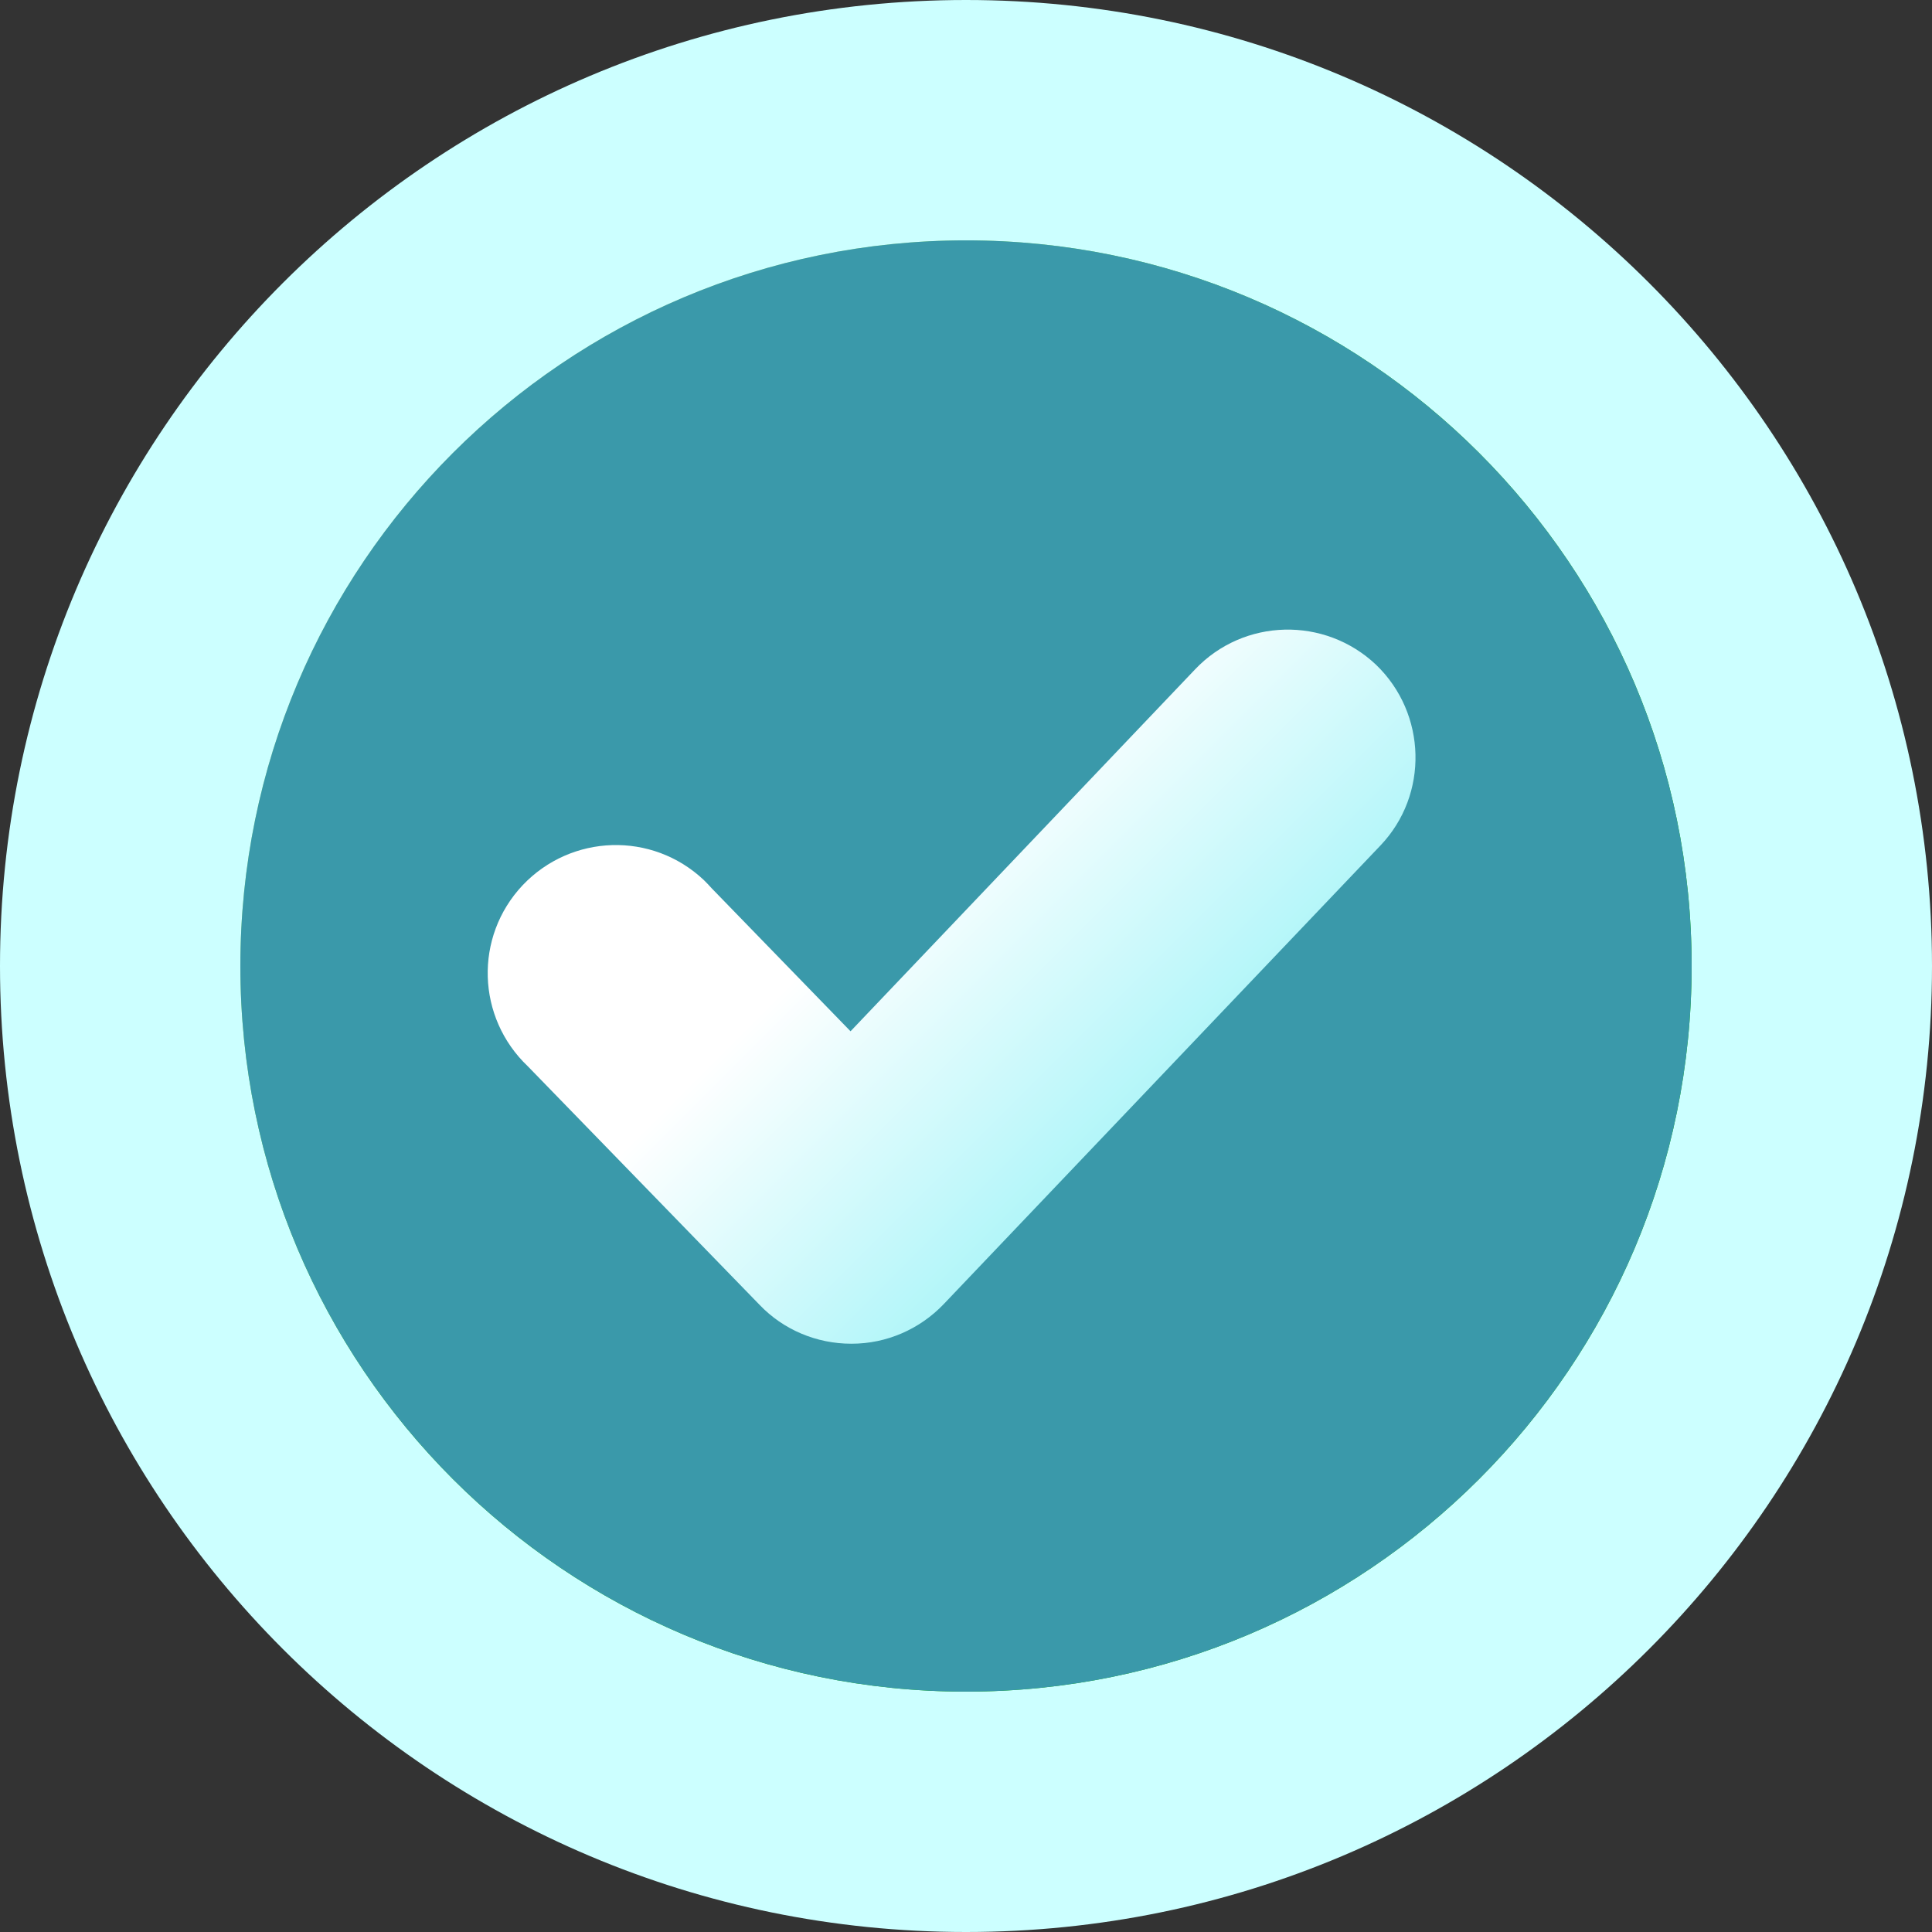
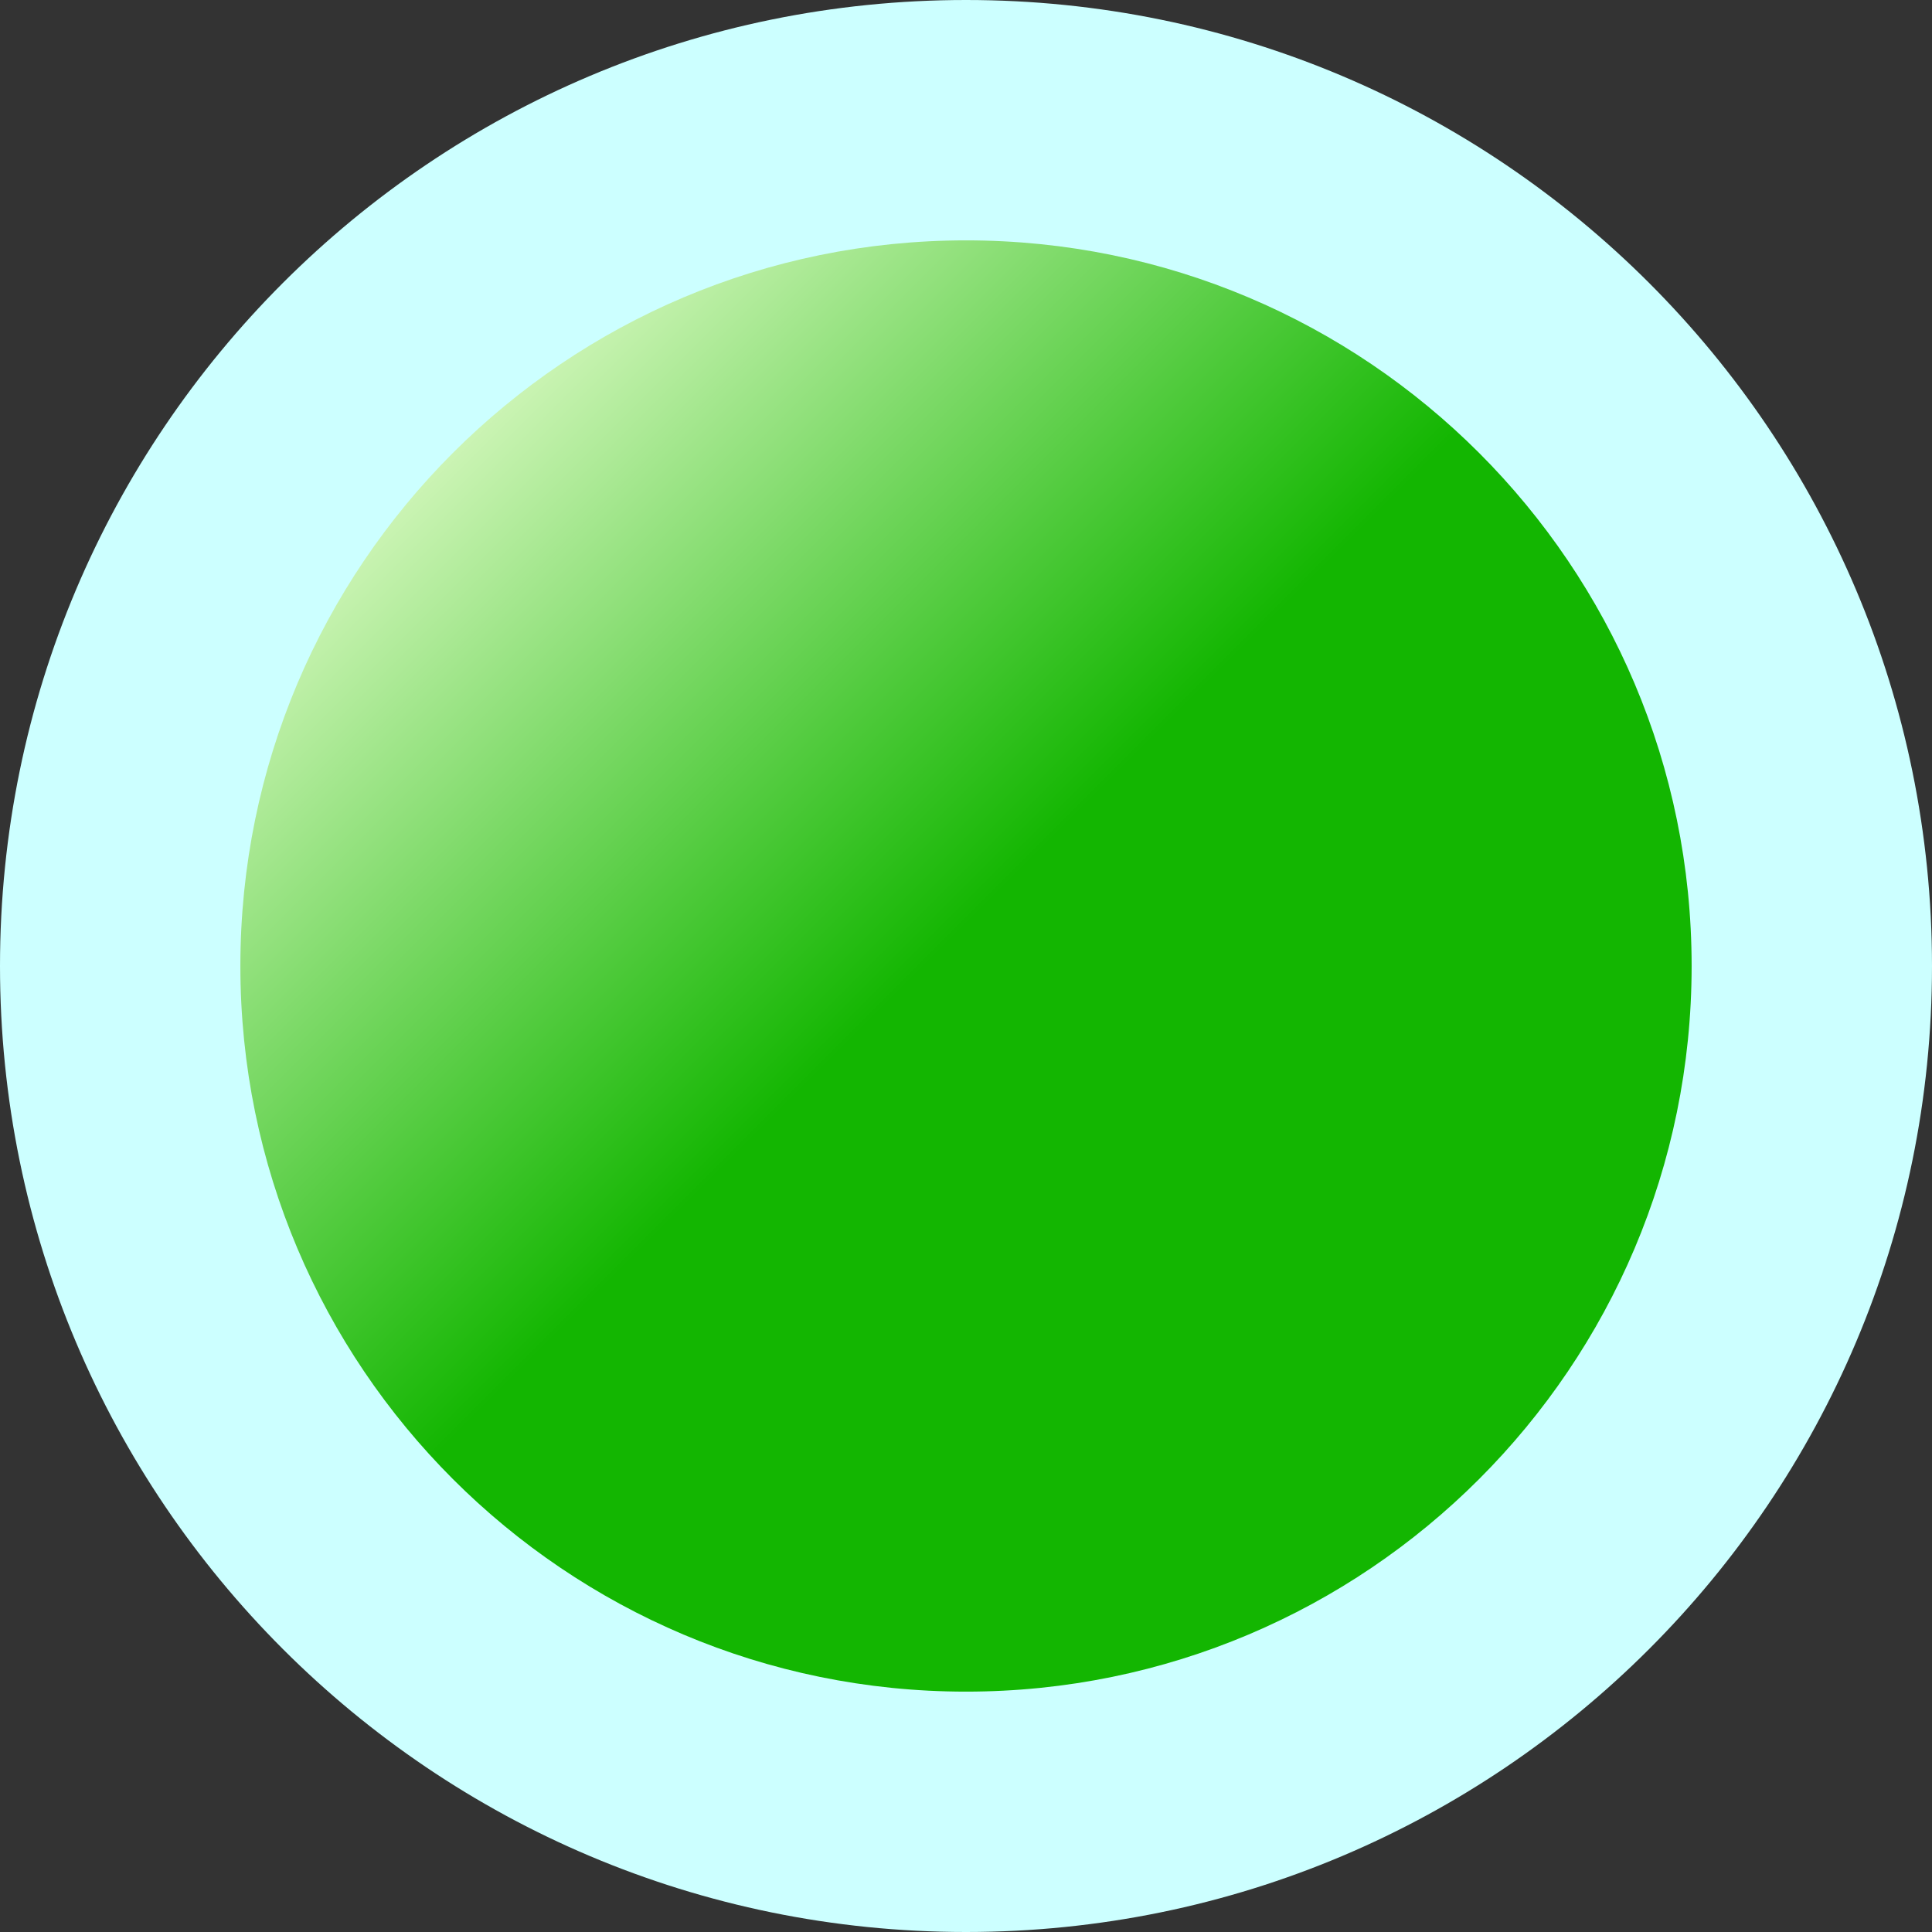
<svg xmlns="http://www.w3.org/2000/svg" xml:space="preserve" id="Layer_1" x="0" y="0" style="enable-background:new 0 0 512 512" version="1.1" viewBox="0 0 512 512">
  <rect x="0" y="0" width="512" height="512" fill="#333333" stroke="none" />
  <style>.st3{fill:url(#SVGID_00000111181194923059013540000008715986745072853931_)}</style>
  <path d="M256 0C114.6 0 0 114.6 0 256s114.6 256 256 256 256-114.6 256-256S397.4 0 256 0z" style="fill:#cff" />
  <linearGradient id="SVGID_1_" x1="392.011" x2="119.989" y1="121.989" y2="394.011" gradientTransform="matrix(1 0 0 -1 0 514)" gradientUnits="userSpaceOnUse">
    <stop offset="0" style="stop-color:#13b601" />
    <stop offset=".52" style="stop-color:#13b601" />
    <stop offset="1" style="stop-color:#cbf4b4" />
  </linearGradient>
  <path d="M256 63.7C149.8 63.7 63.7 149.8 63.7 256S149.8 448.3 256 448.3 448.3 362.2 448.3 256 362.2 63.7 256 63.7z" style="fill:url(#SVGID_1_)" />
-   <path d="M256 63.7C149.8 63.7 63.7 149.8 63.7 256S149.8 448.3 256 448.3 448.3 362.2 448.3 256 362.2 63.7 256 63.7z" style="fill:#3a99aa" />
  <linearGradient id="SVGID_00000156578164832269523540000015094098795032530329_" x1="308.78" x2="198.53" y1="227.099" y2="337.36" gradientTransform="matrix(1 0 0 -1 0 514)" gradientUnits="userSpaceOnUse">
    <stop offset="0" style="stop-color:#b2f6f9" />
    <stop offset=".57" style="stop-color:#fff" />
    <stop offset="1" style="stop-color:#fff" />
  </linearGradient>
-   <path d="M365.8 224.1 250.1 345.6c-6.4 6.7-15.2 10.5-24.4 10.5h-.1c-9.2 0-18-3.7-24.3-10.3l-61.4-63.2c-13.6-12.9-14.3-34.3-1.4-48 12.9-13.6 34.3-14.3 48-1.4.7.7 1.4 1.4 2.1 2.2l36.8 37.9 91.3-95.9c12.9-13.6 34.4-14.1 48-1.2 13.4 12.9 14 34.4 1.1 47.9z" style="fill:url(#SVGID_00000156578164832269523540000015094098795032530329_)" />
</svg>